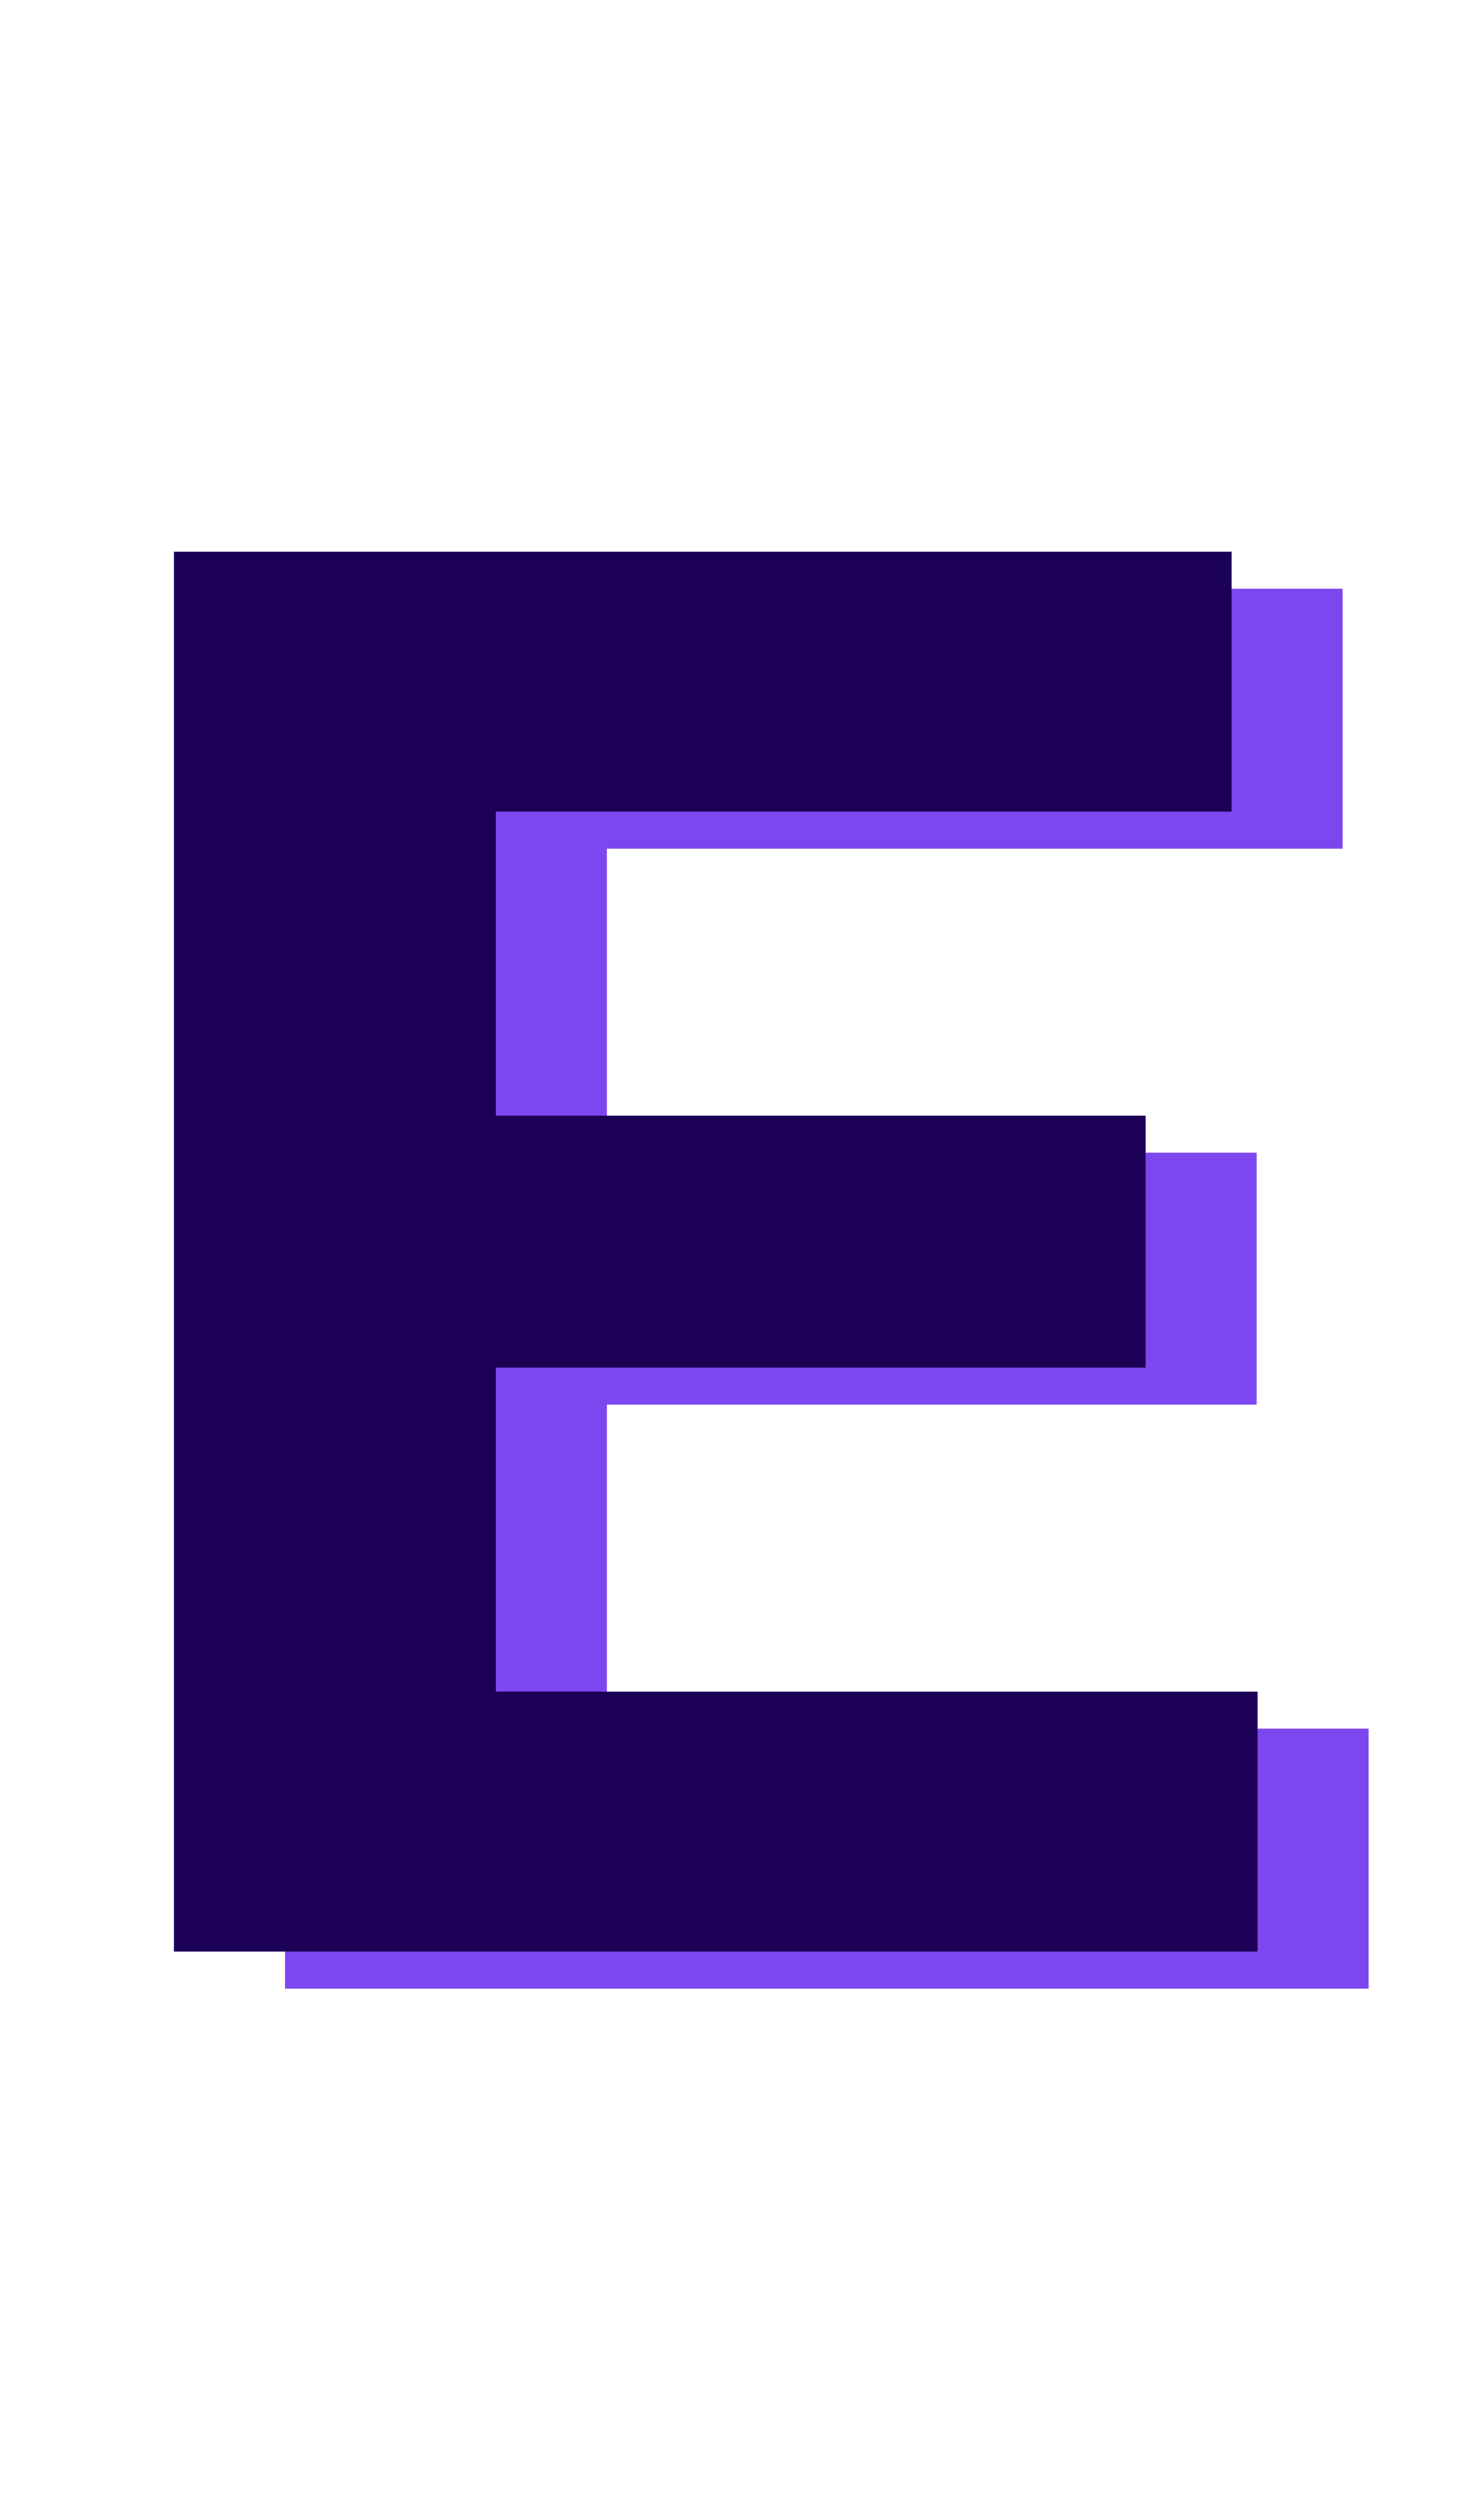
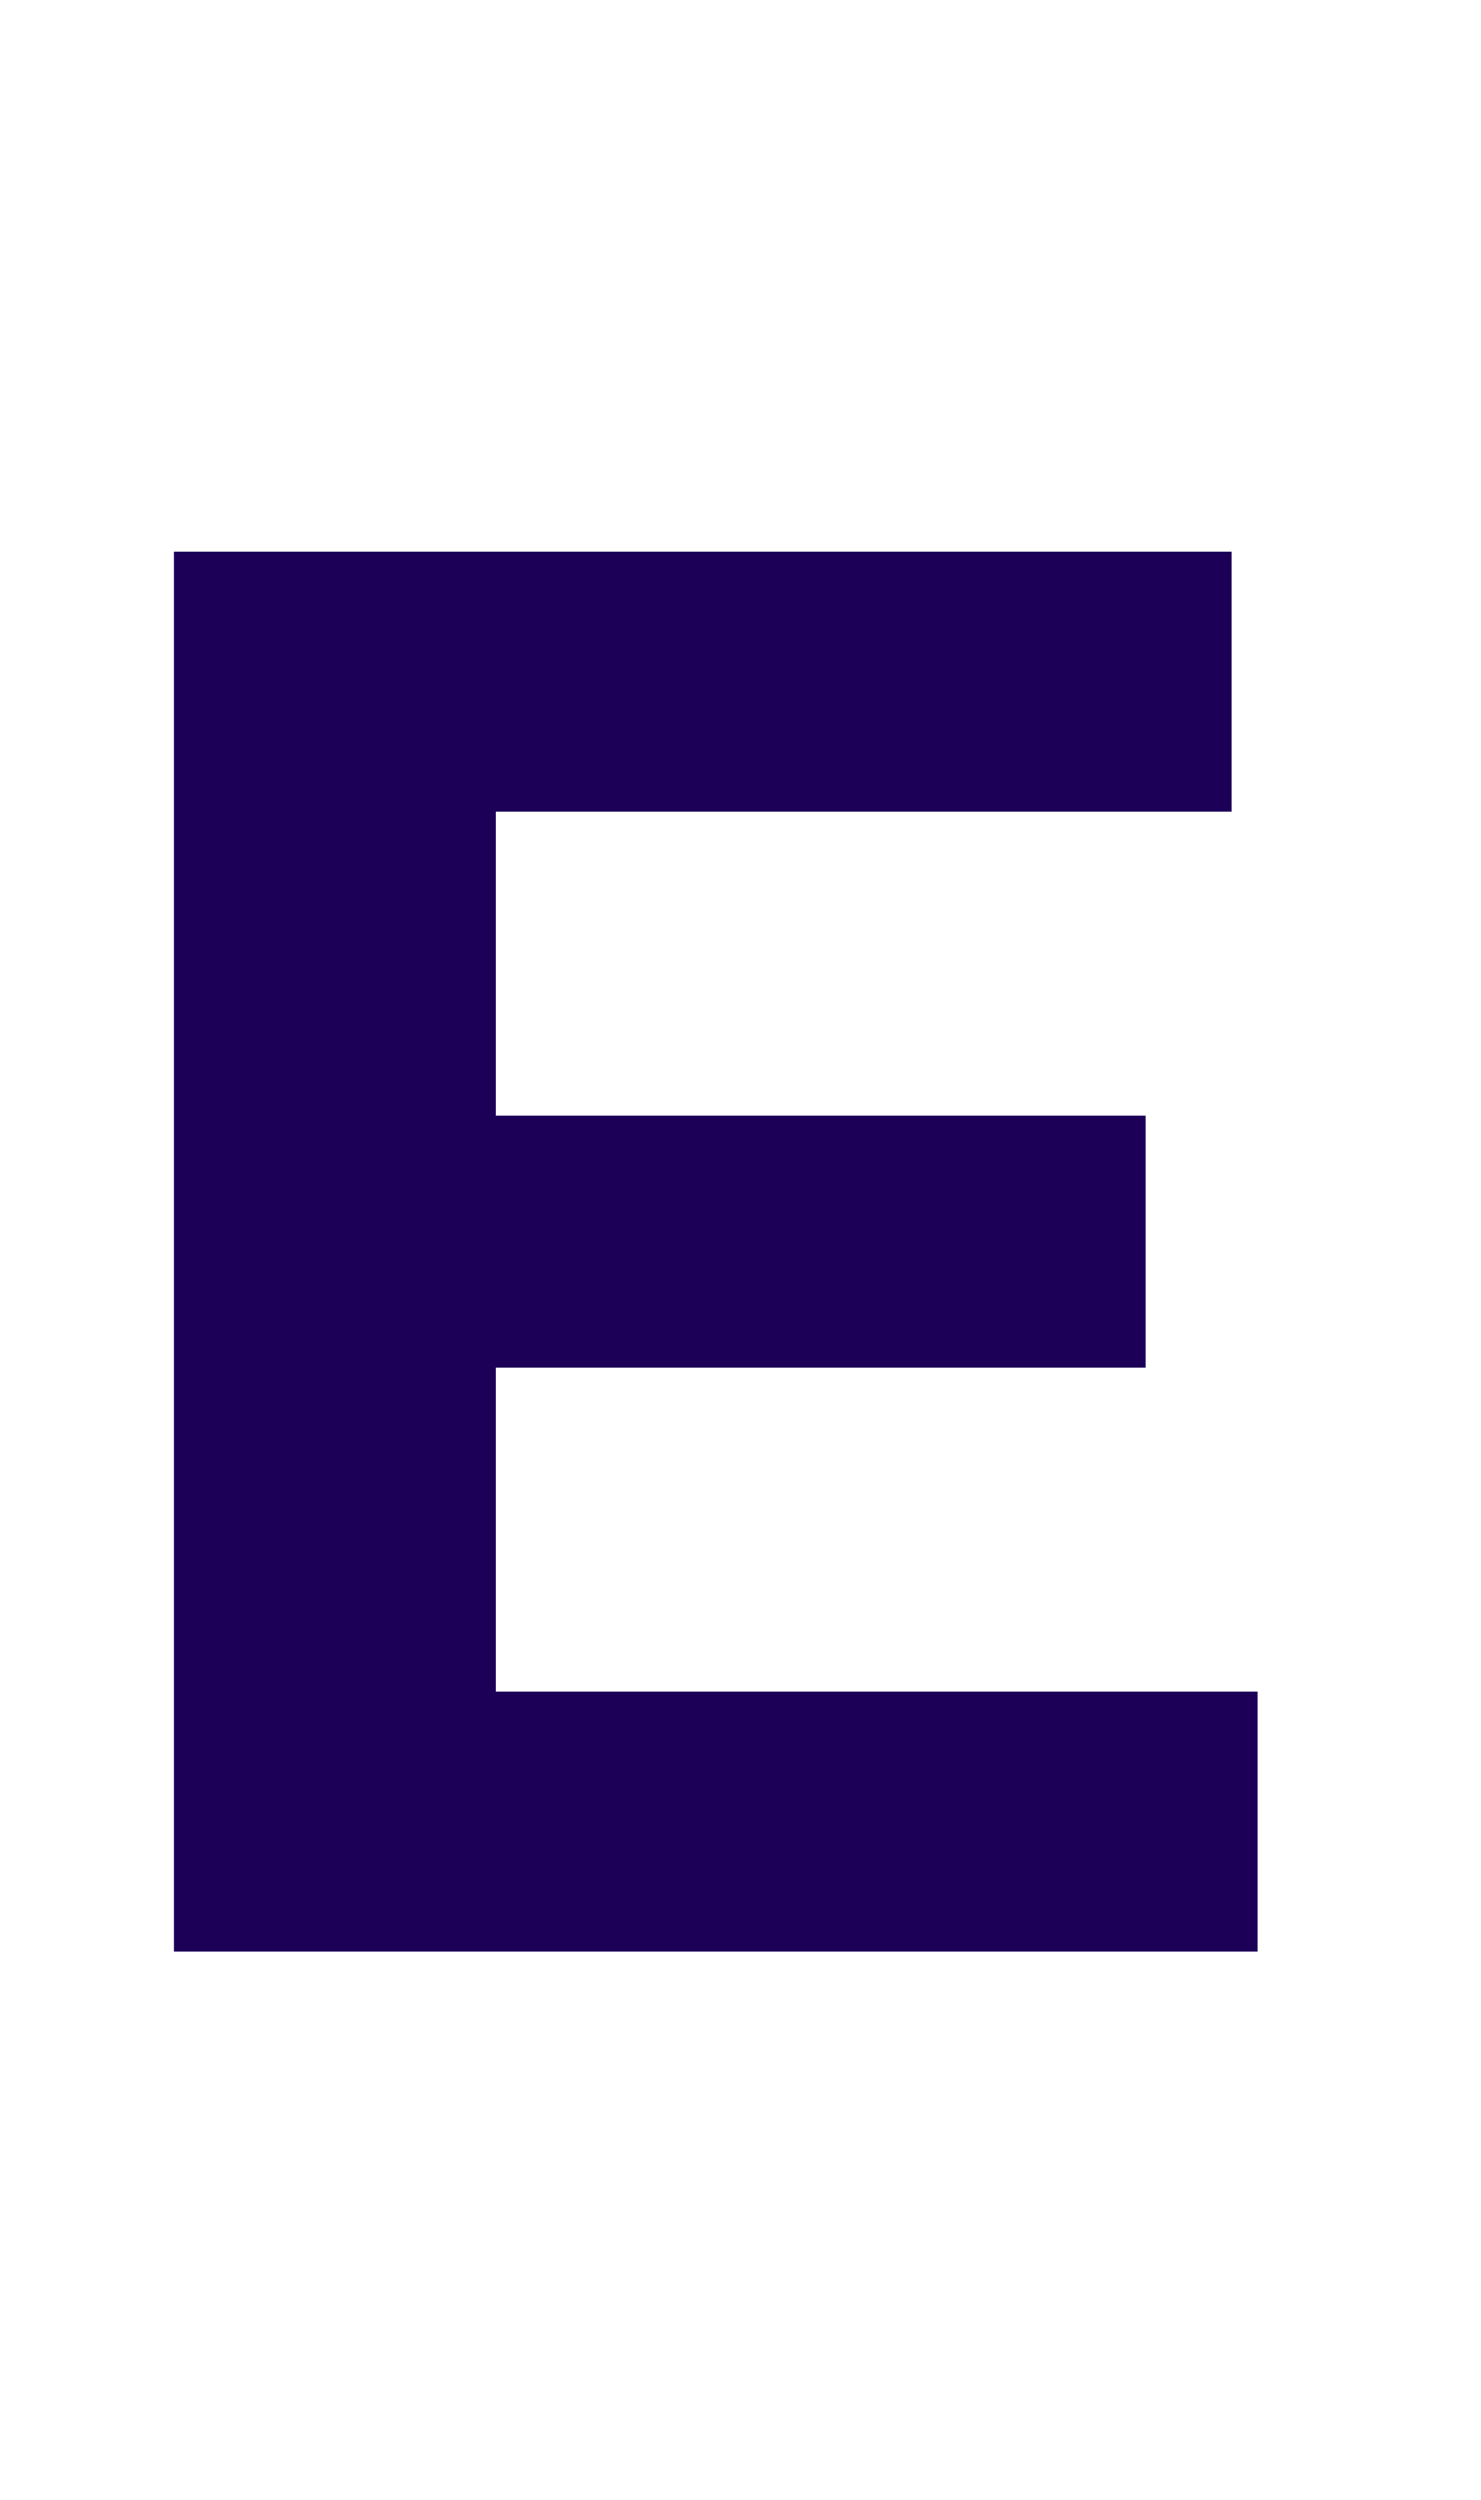
<svg xmlns="http://www.w3.org/2000/svg" width="80" height="135" viewBox="0 0 80 135" fill="none">
-   <path d="M31.487 62.248H67.883V75.856H31.487V62.248ZM32.783 93.352H73.931V107.392H15.395V31.792H72.527V45.832H32.783V93.352Z" fill="#7D47EF" />
  <path d="M25.487 60.248H61.883V73.856H25.487V60.248ZM26.783 91.352H67.931V105.392H9.395V29.792H66.527V43.832H26.783V91.352Z" fill="#1C0058" />
</svg>